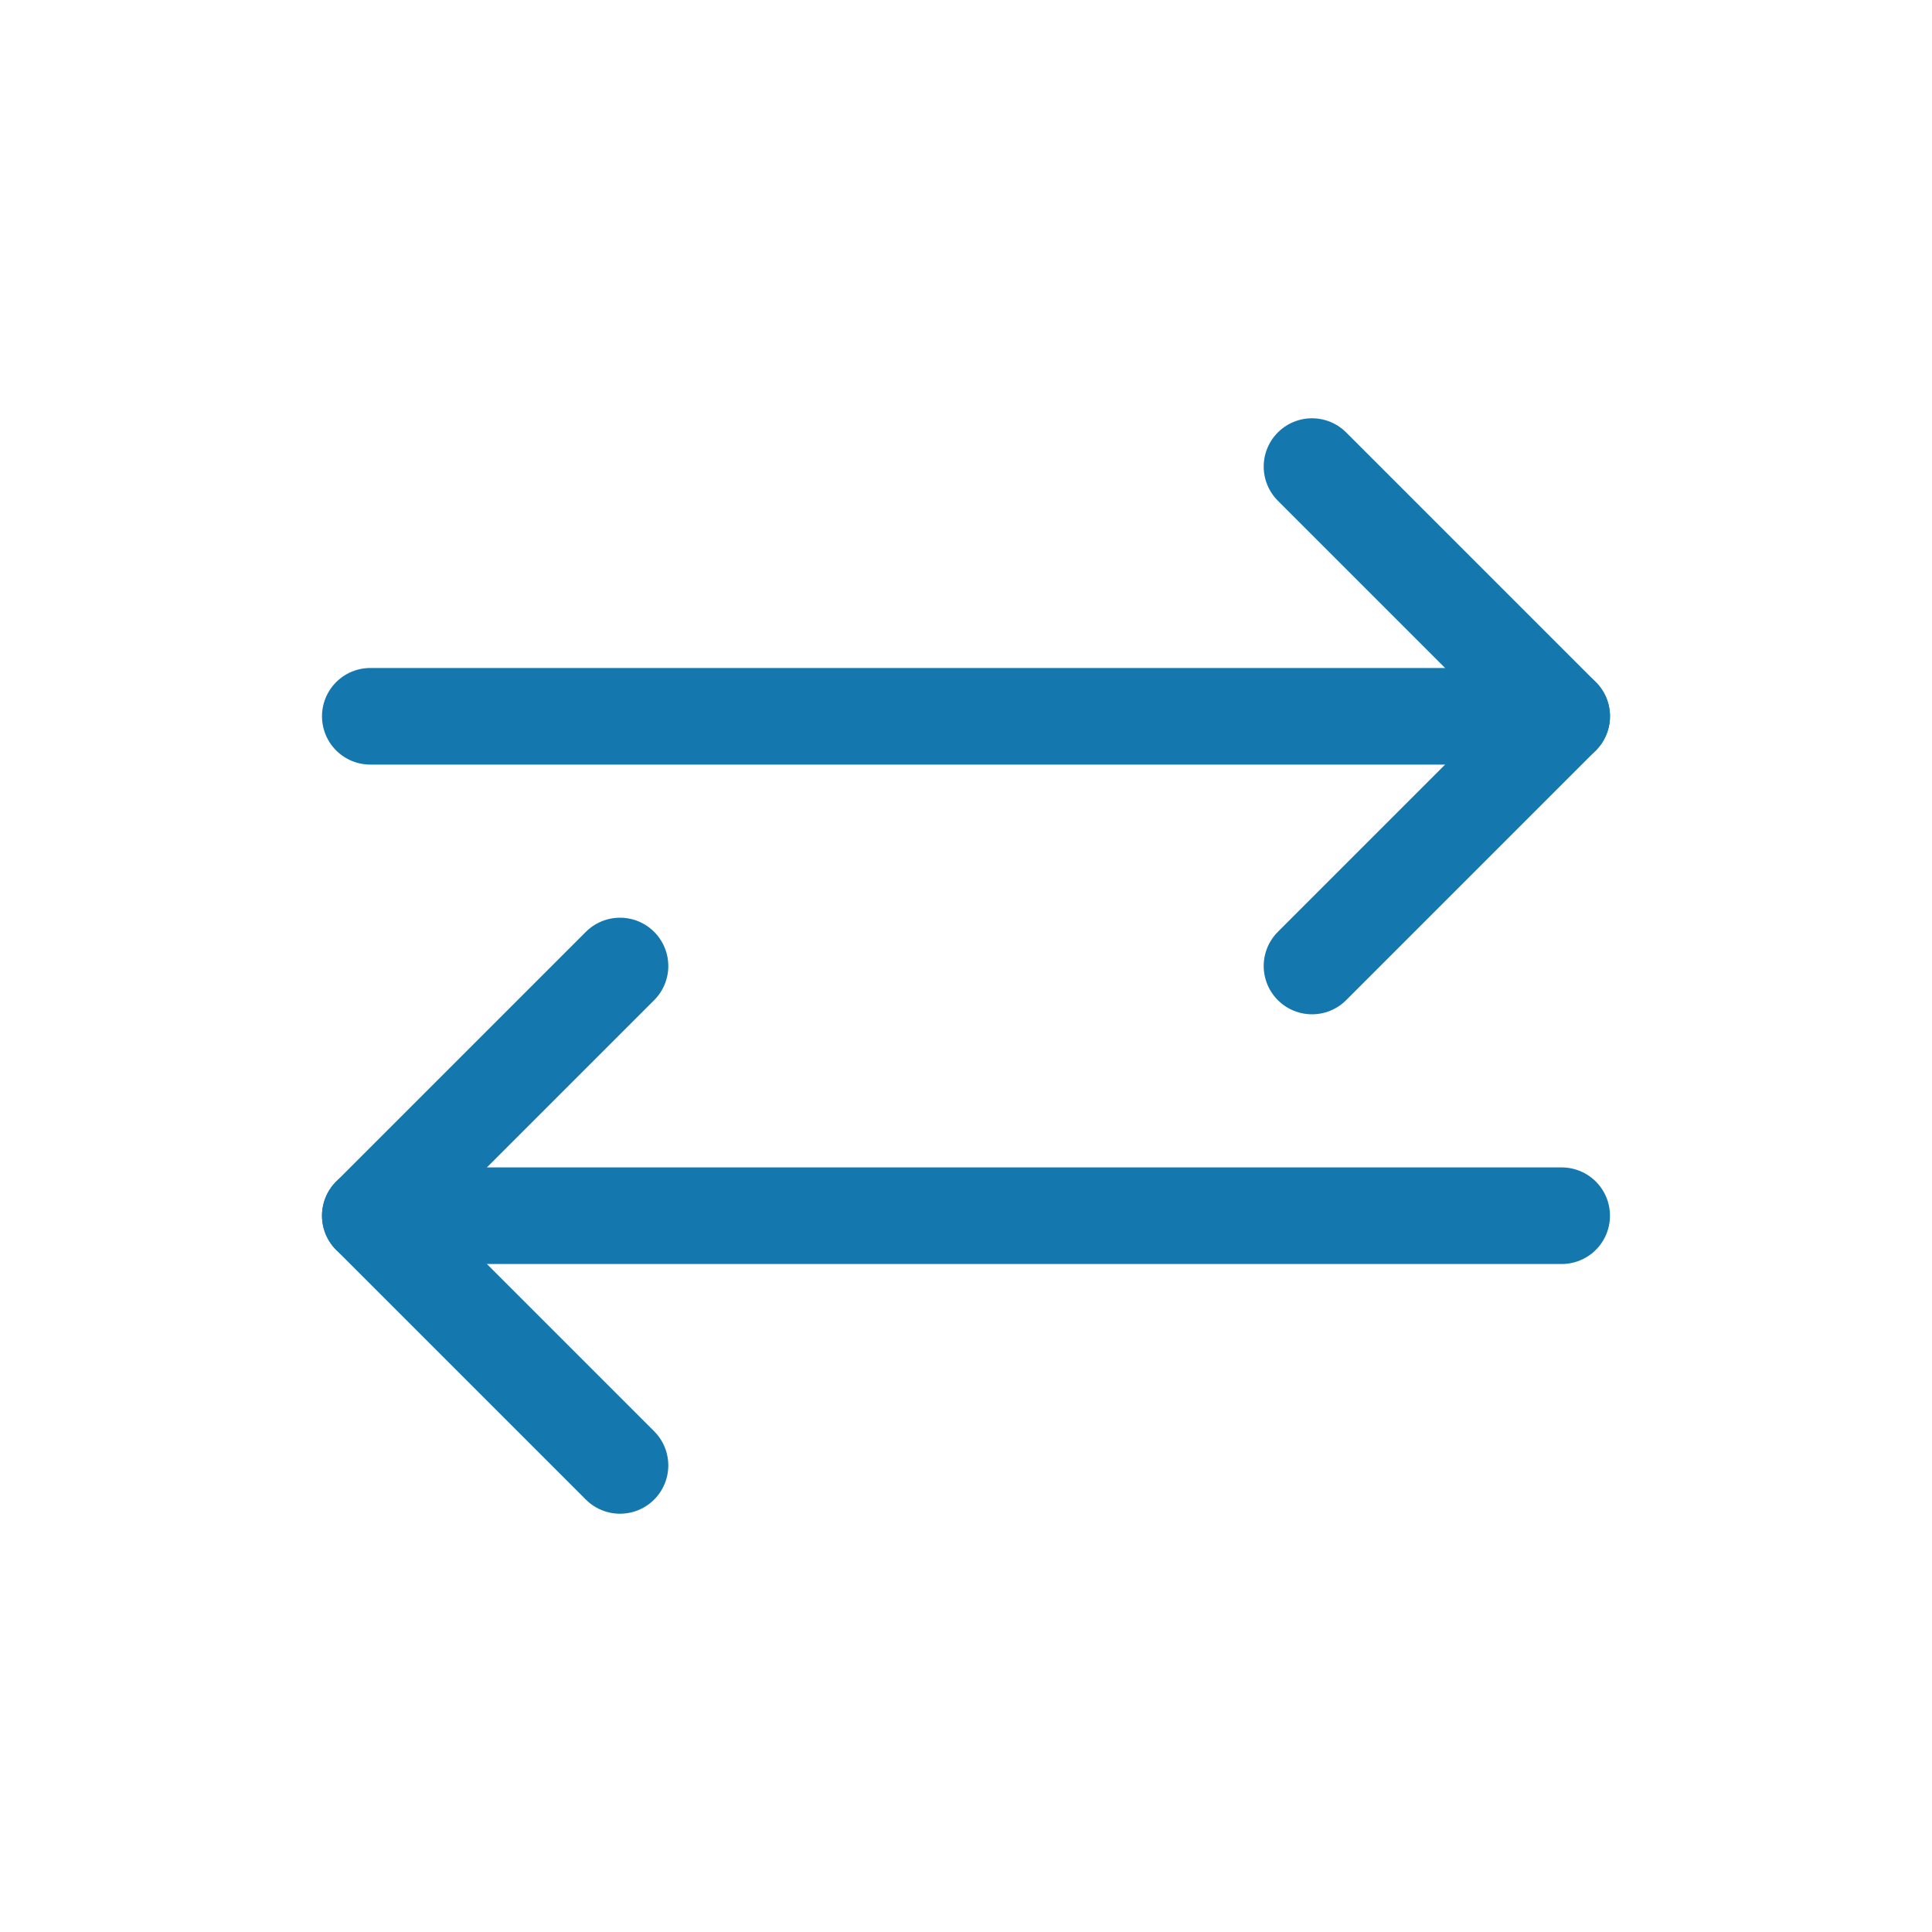
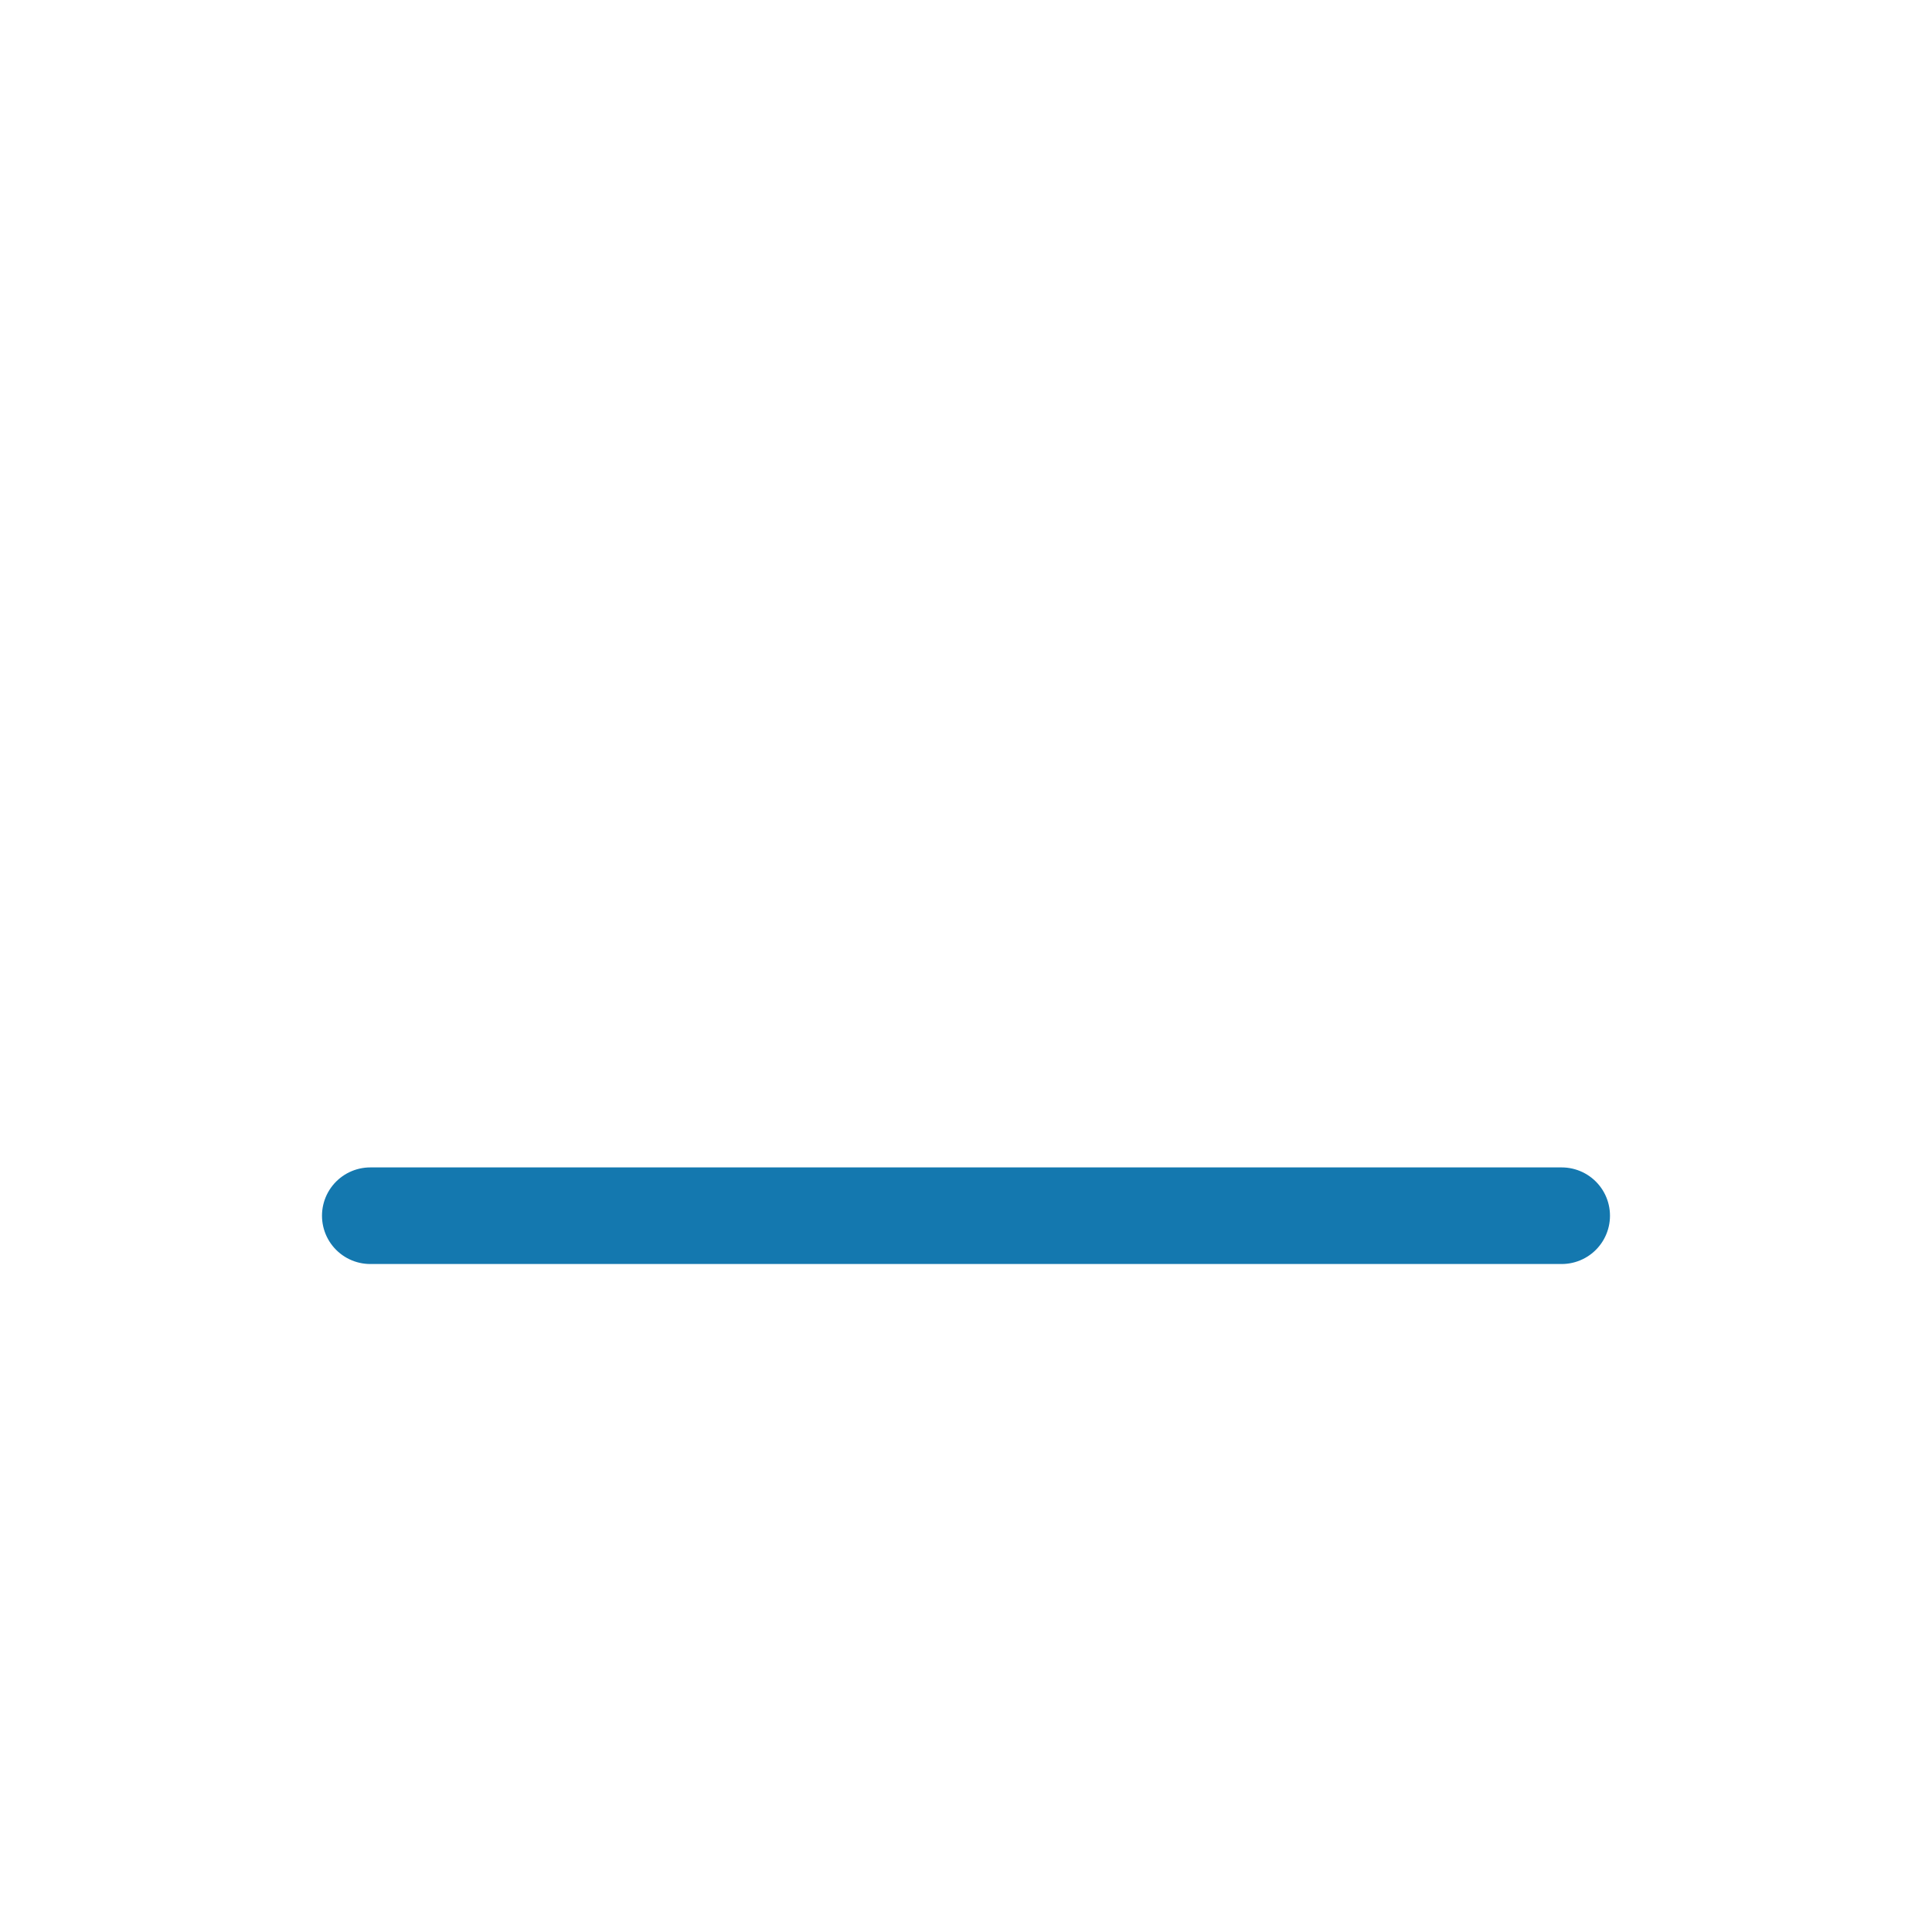
<svg xmlns="http://www.w3.org/2000/svg" width="80" height="80" viewBox="0 0 80 80" fill="none">
-   <path d="M15.333 29.66H64.666" stroke="#1478AF" stroke-width="4" stroke-linecap="round" stroke-linejoin="round" />
-   <path d="M54.327 19.32L64.667 29.66L54.327 40" stroke="#1478AF" stroke-width="4" stroke-linecap="round" stroke-linejoin="round" />
  <path d="M64.666 50.34H15.333" stroke="#1478AF" stroke-width="4" stroke-linecap="round" stroke-linejoin="round" />
-   <path d="M25.673 60.68L15.333 50.34L25.673 40" stroke="#1478AF" stroke-width="4" stroke-linecap="round" stroke-linejoin="round" />
</svg>